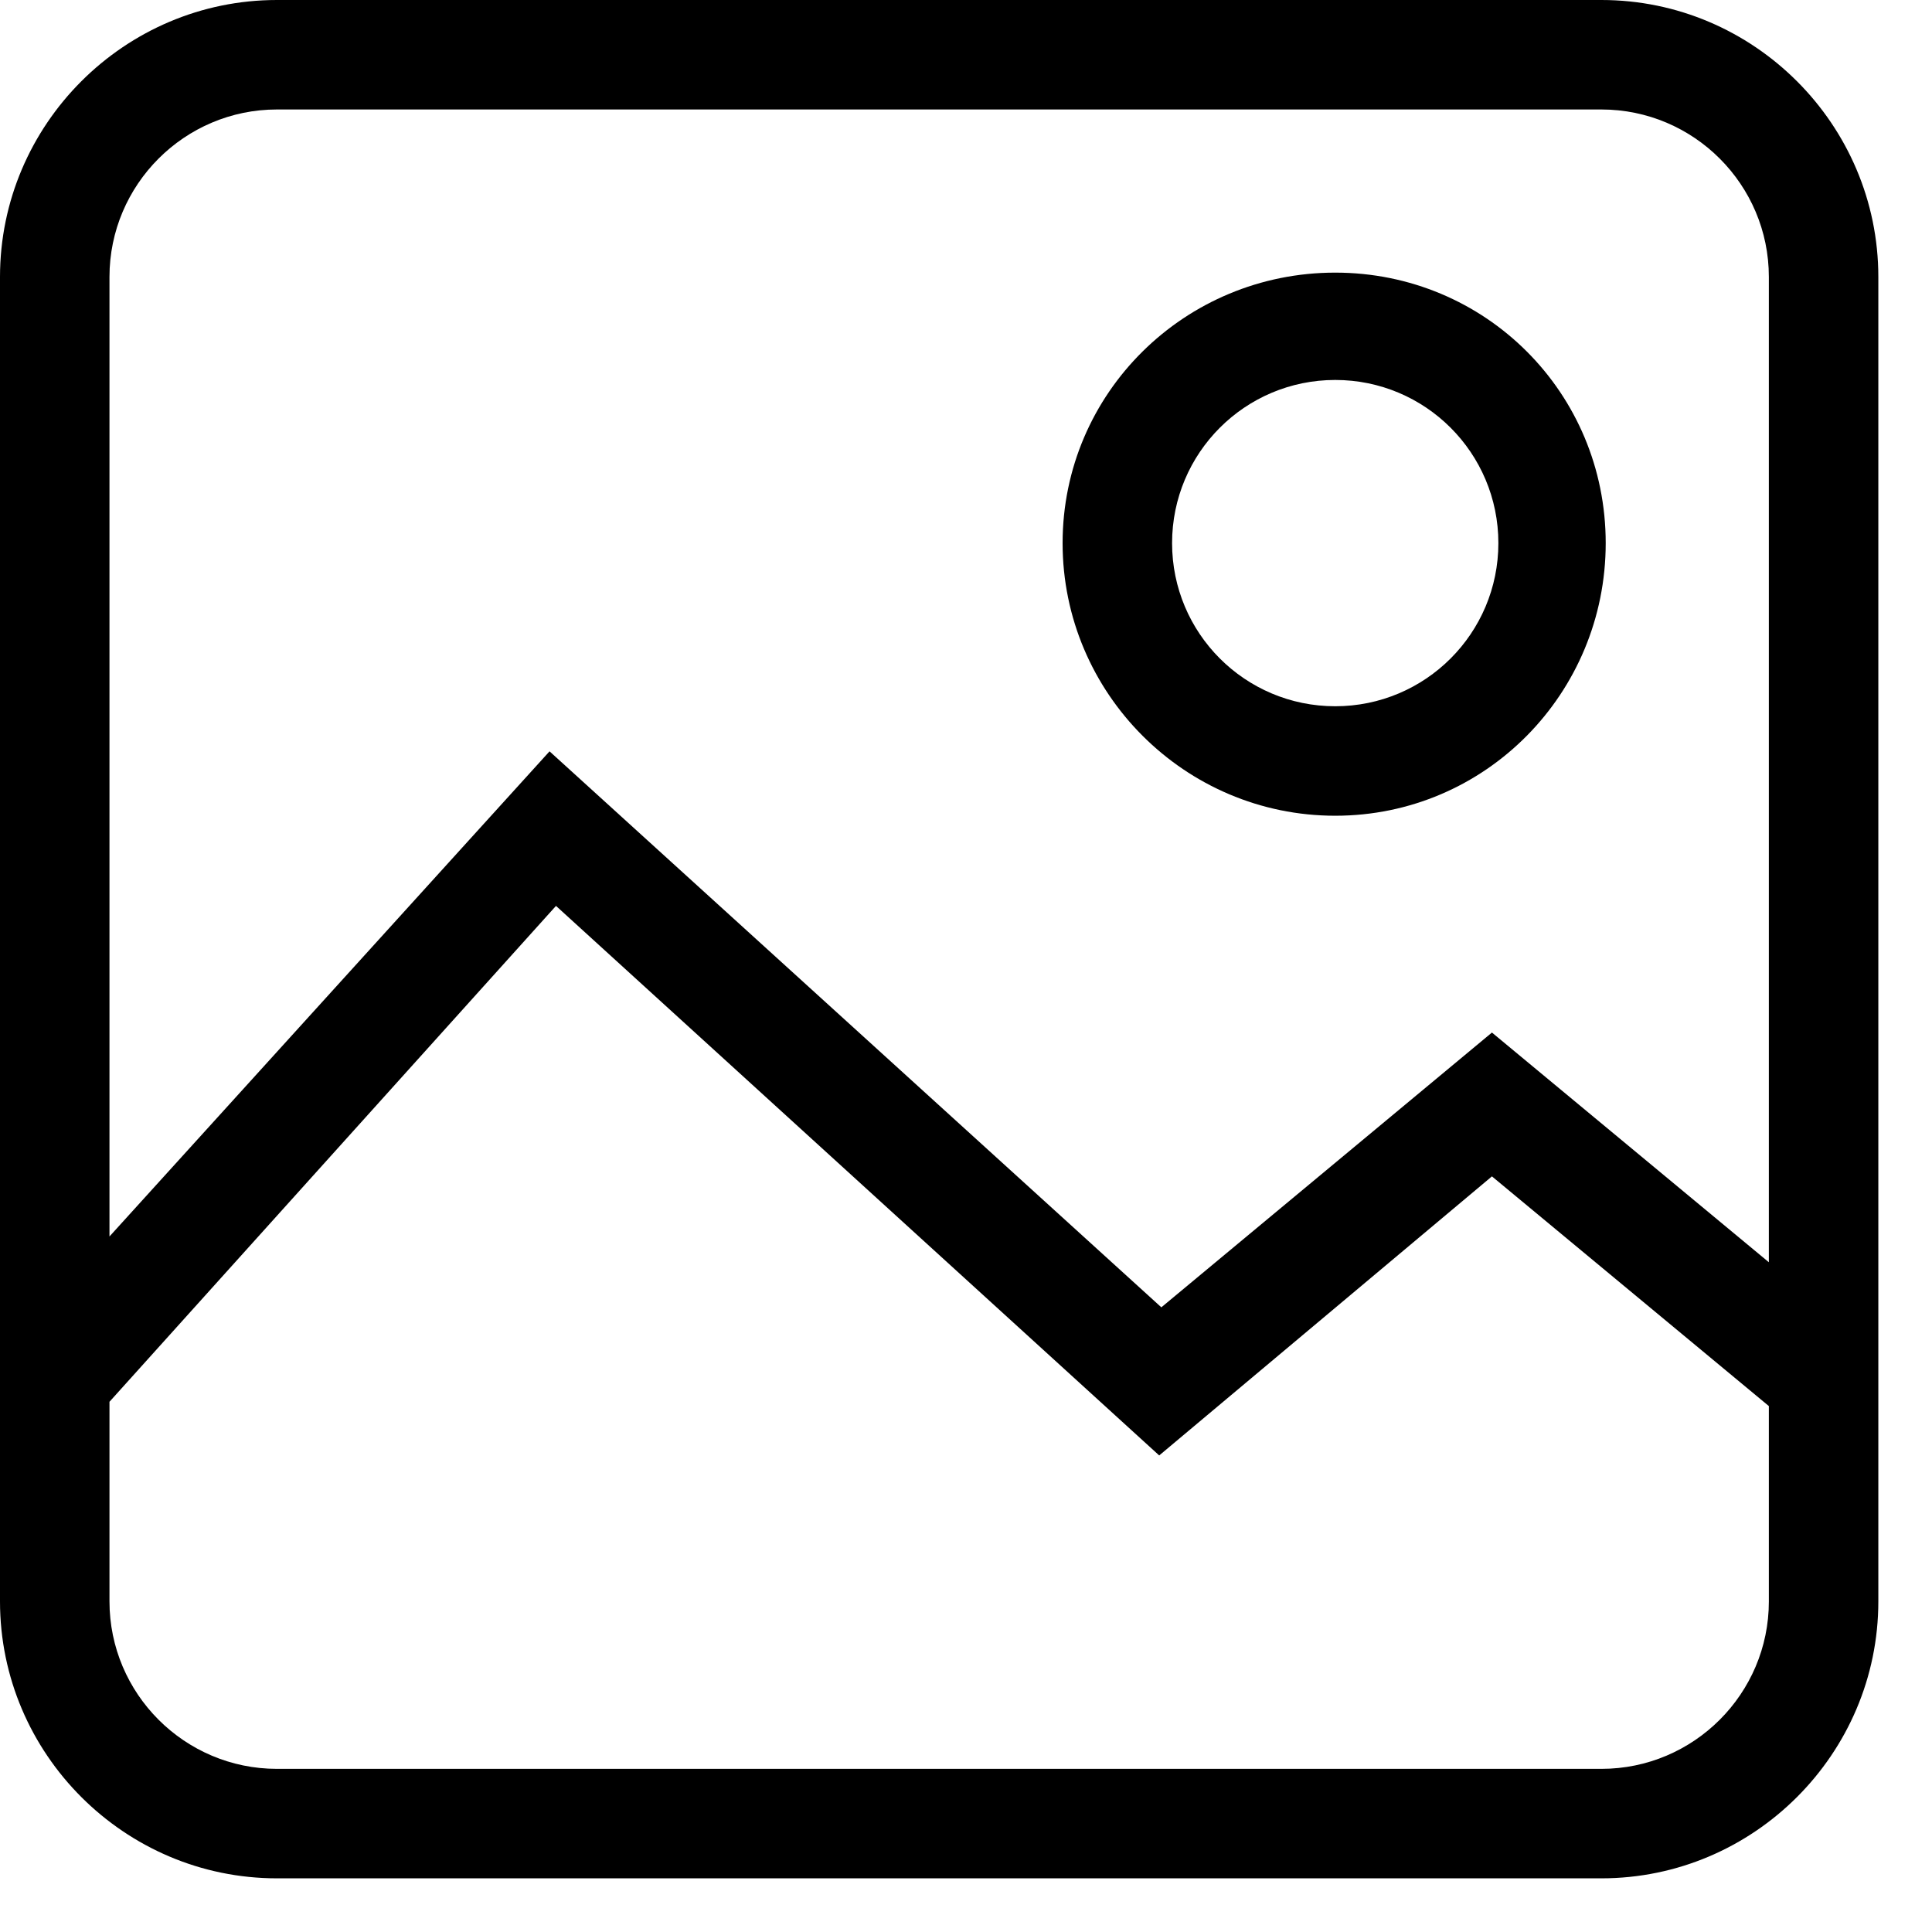
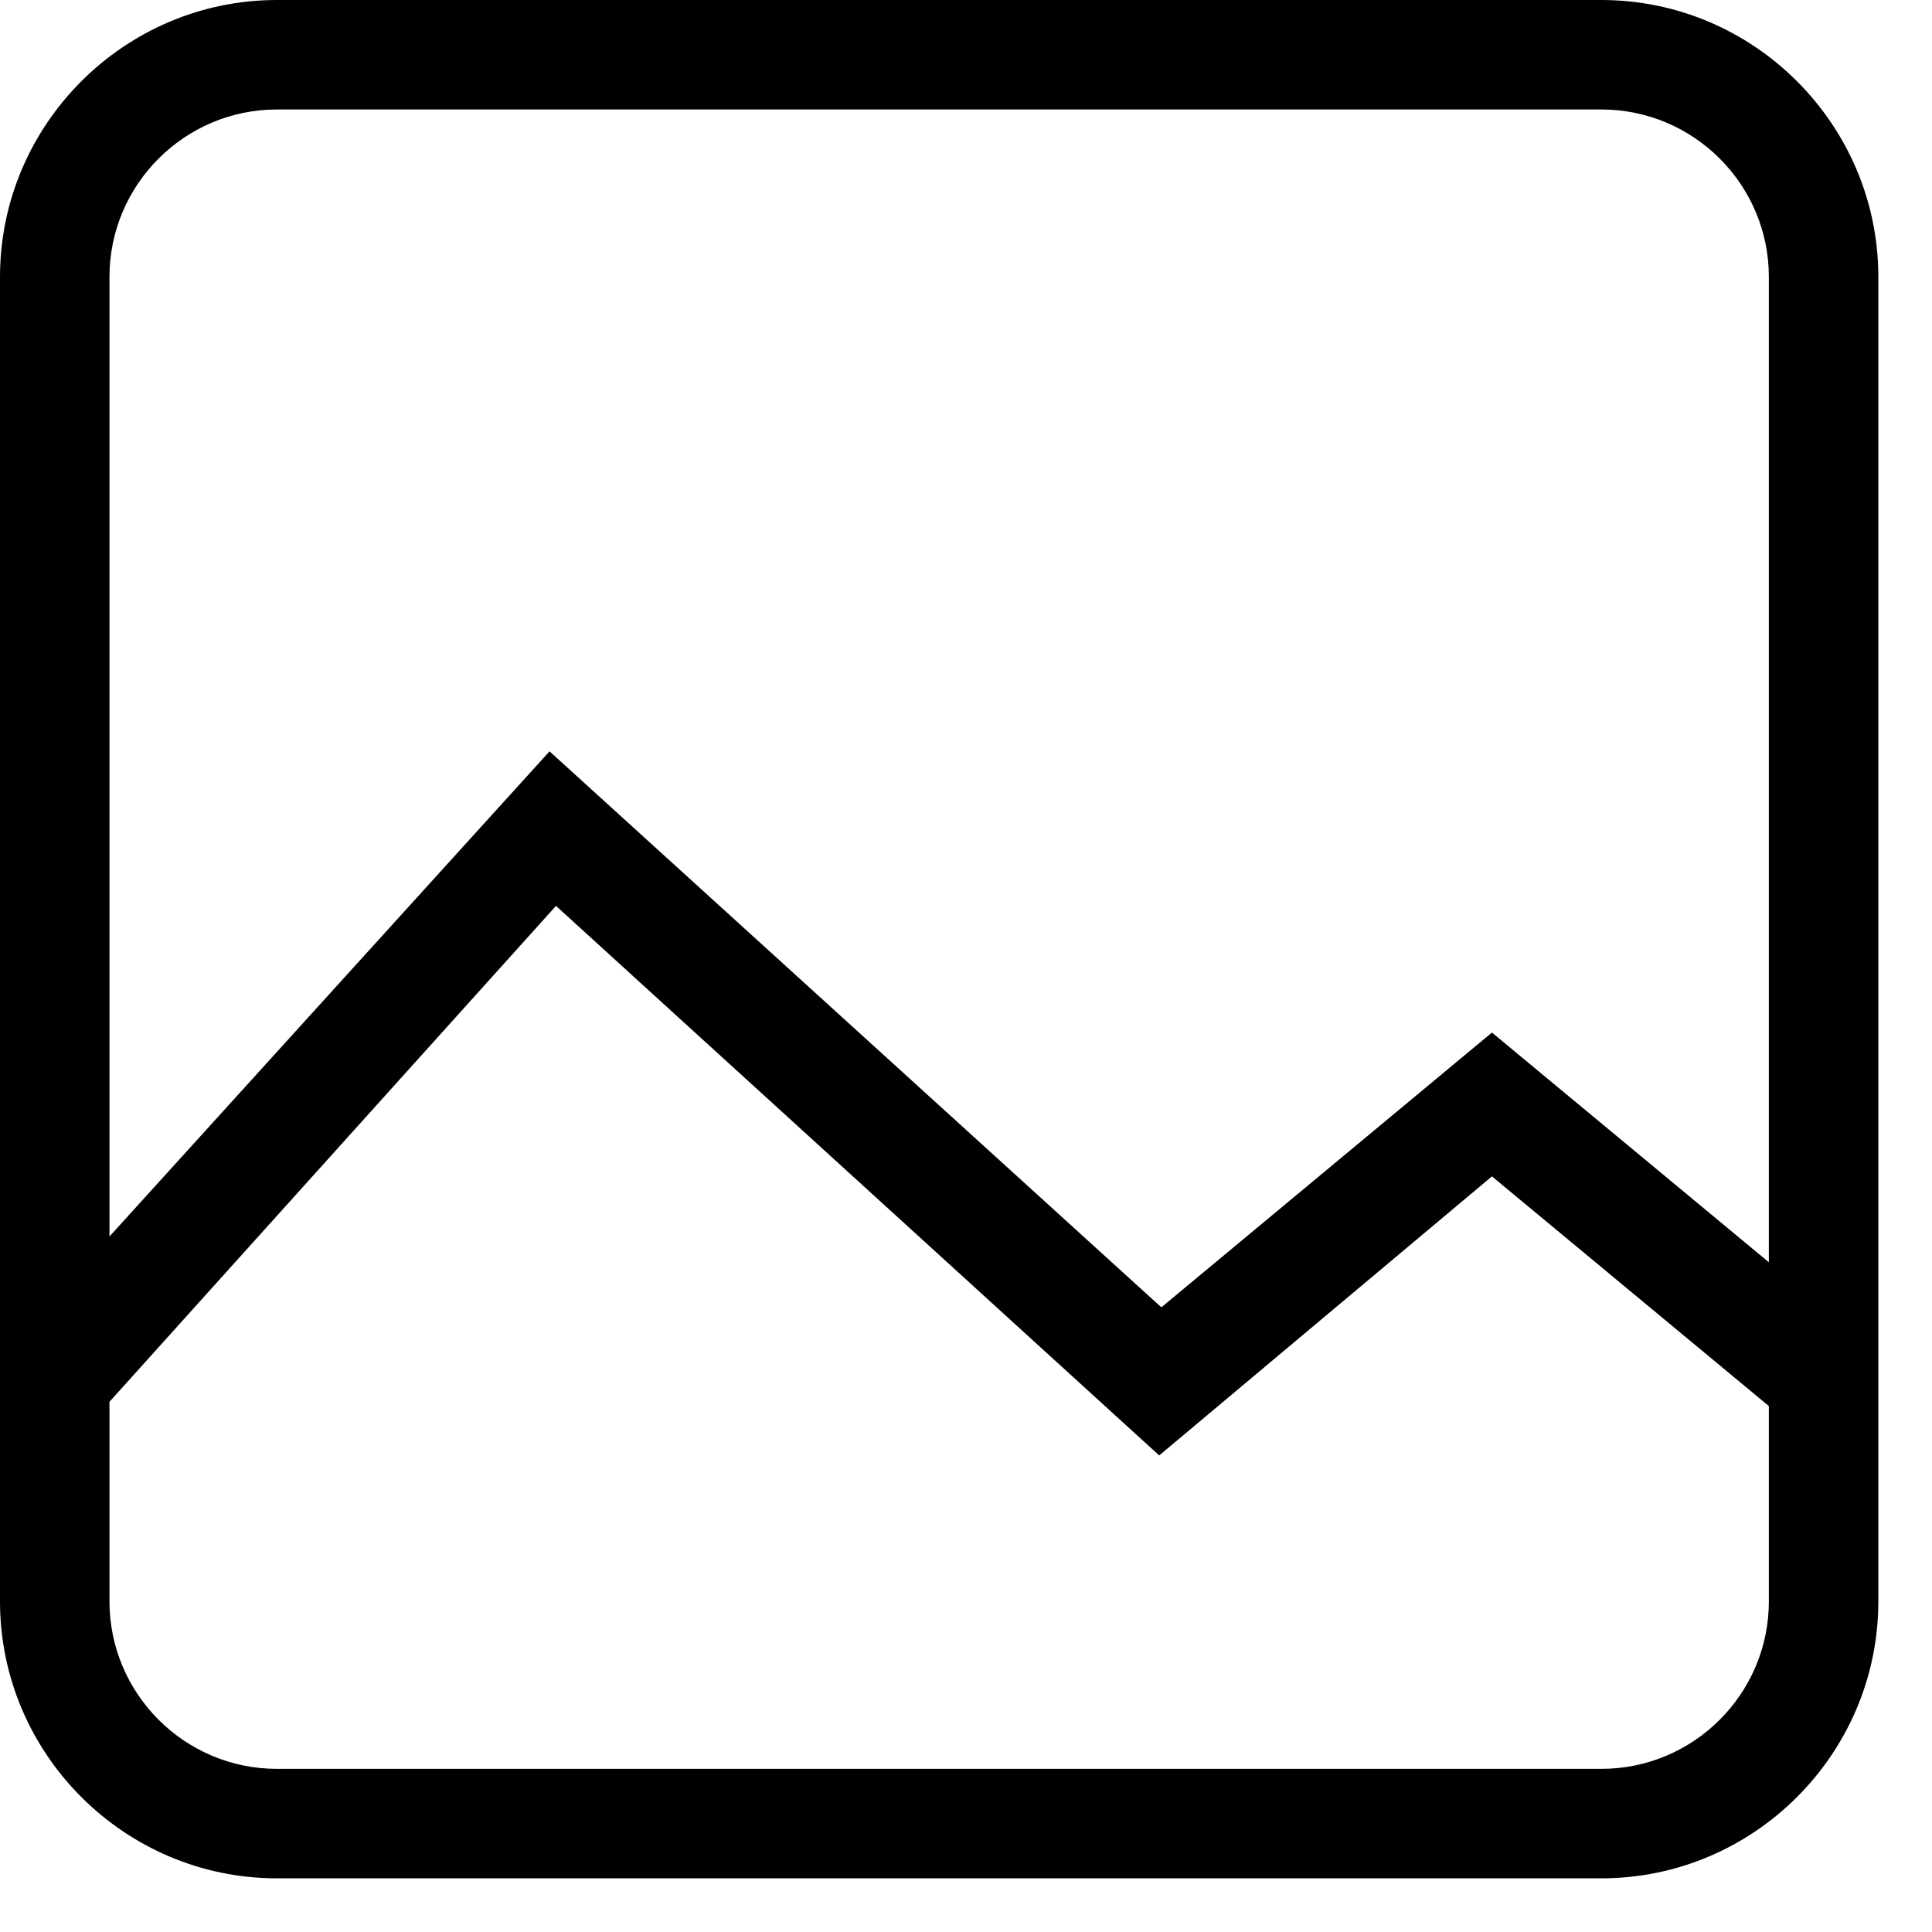
<svg xmlns="http://www.w3.org/2000/svg" version="1.2" viewBox="0 0 90 90" width="90" height="90">
  <title>dummy-icon</title>
  <style>
		.s0 { fill: #000000 } 
	</style>
  <path fill-rule="evenodd" class="s0" d="m87.5 12.9v61.7c0 7.1-5.8 12.9-12.9 12.9h-61.7c-7.1 0-12.9-5.8-12.9-12.9v-61.7c0-7.1 5.8-12.9 12.9-12.9h61.7c7.1 0 12.9 5.8 12.9 12.9zm-5.1 61.7v-9.1l-12.9-10.7-15.5 13-28.1-25.6-20.8 23.1v9.3c0 4.3 3.5 7.8 7.8 7.8h61.7c4.3 0 7.8-3.5 7.8-7.8zm-12.9-26.5l12.9 10.7v-45.9c0-4.3-3.5-7.8-7.8-7.8h-61.7c-4.3 0-7.8 3.5-7.8 7.8v44.7l20.5-22.6 28.5 25.9z" />
-   <path fill-rule="evenodd" class="s0" d="m62.2 38c-7 0-12.7-5.7-12.7-12.7 0-7 5.7-12.6 12.7-12.6 7 0 12.6 5.6 12.6 12.6 0 7-5.6 12.7-12.6 12.7zm7.6-12.7c0-4.2-3.4-7.6-7.6-7.6-4.2 0-7.6 3.4-7.6 7.6 0 4.2 3.4 7.6 7.6 7.6 4.2 0 7.6-3.4 7.6-7.6z" />
</svg>